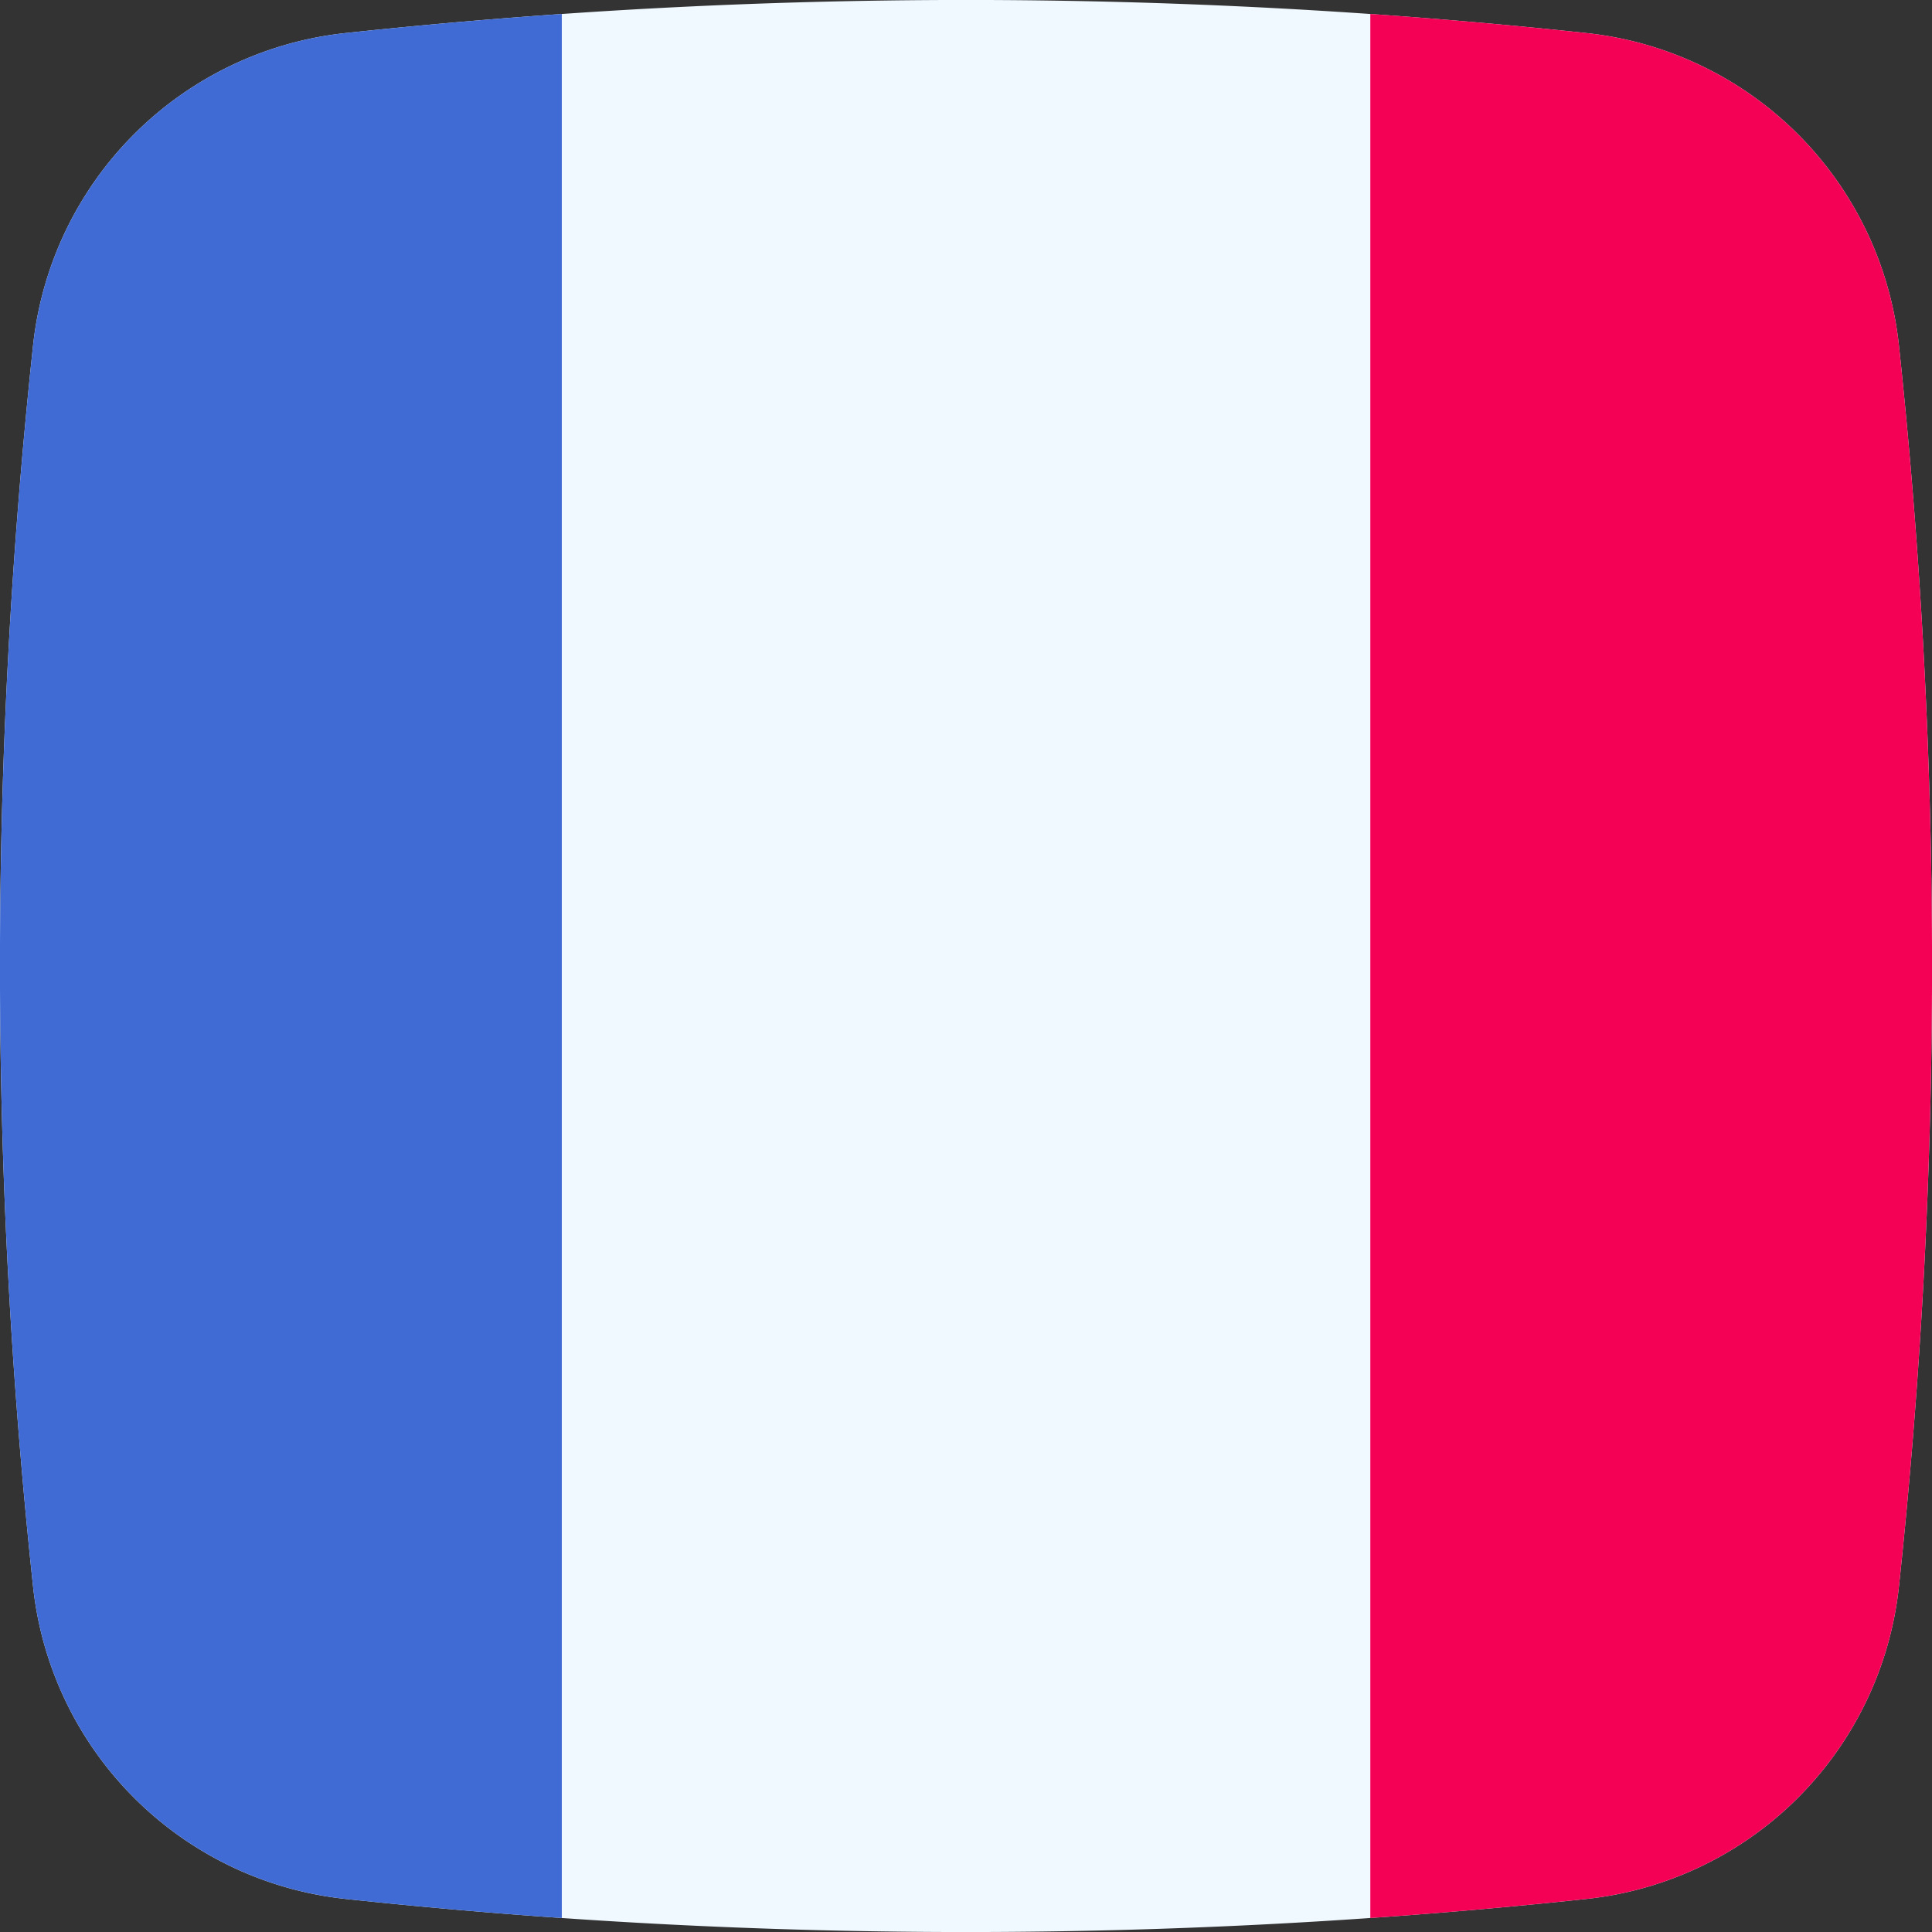
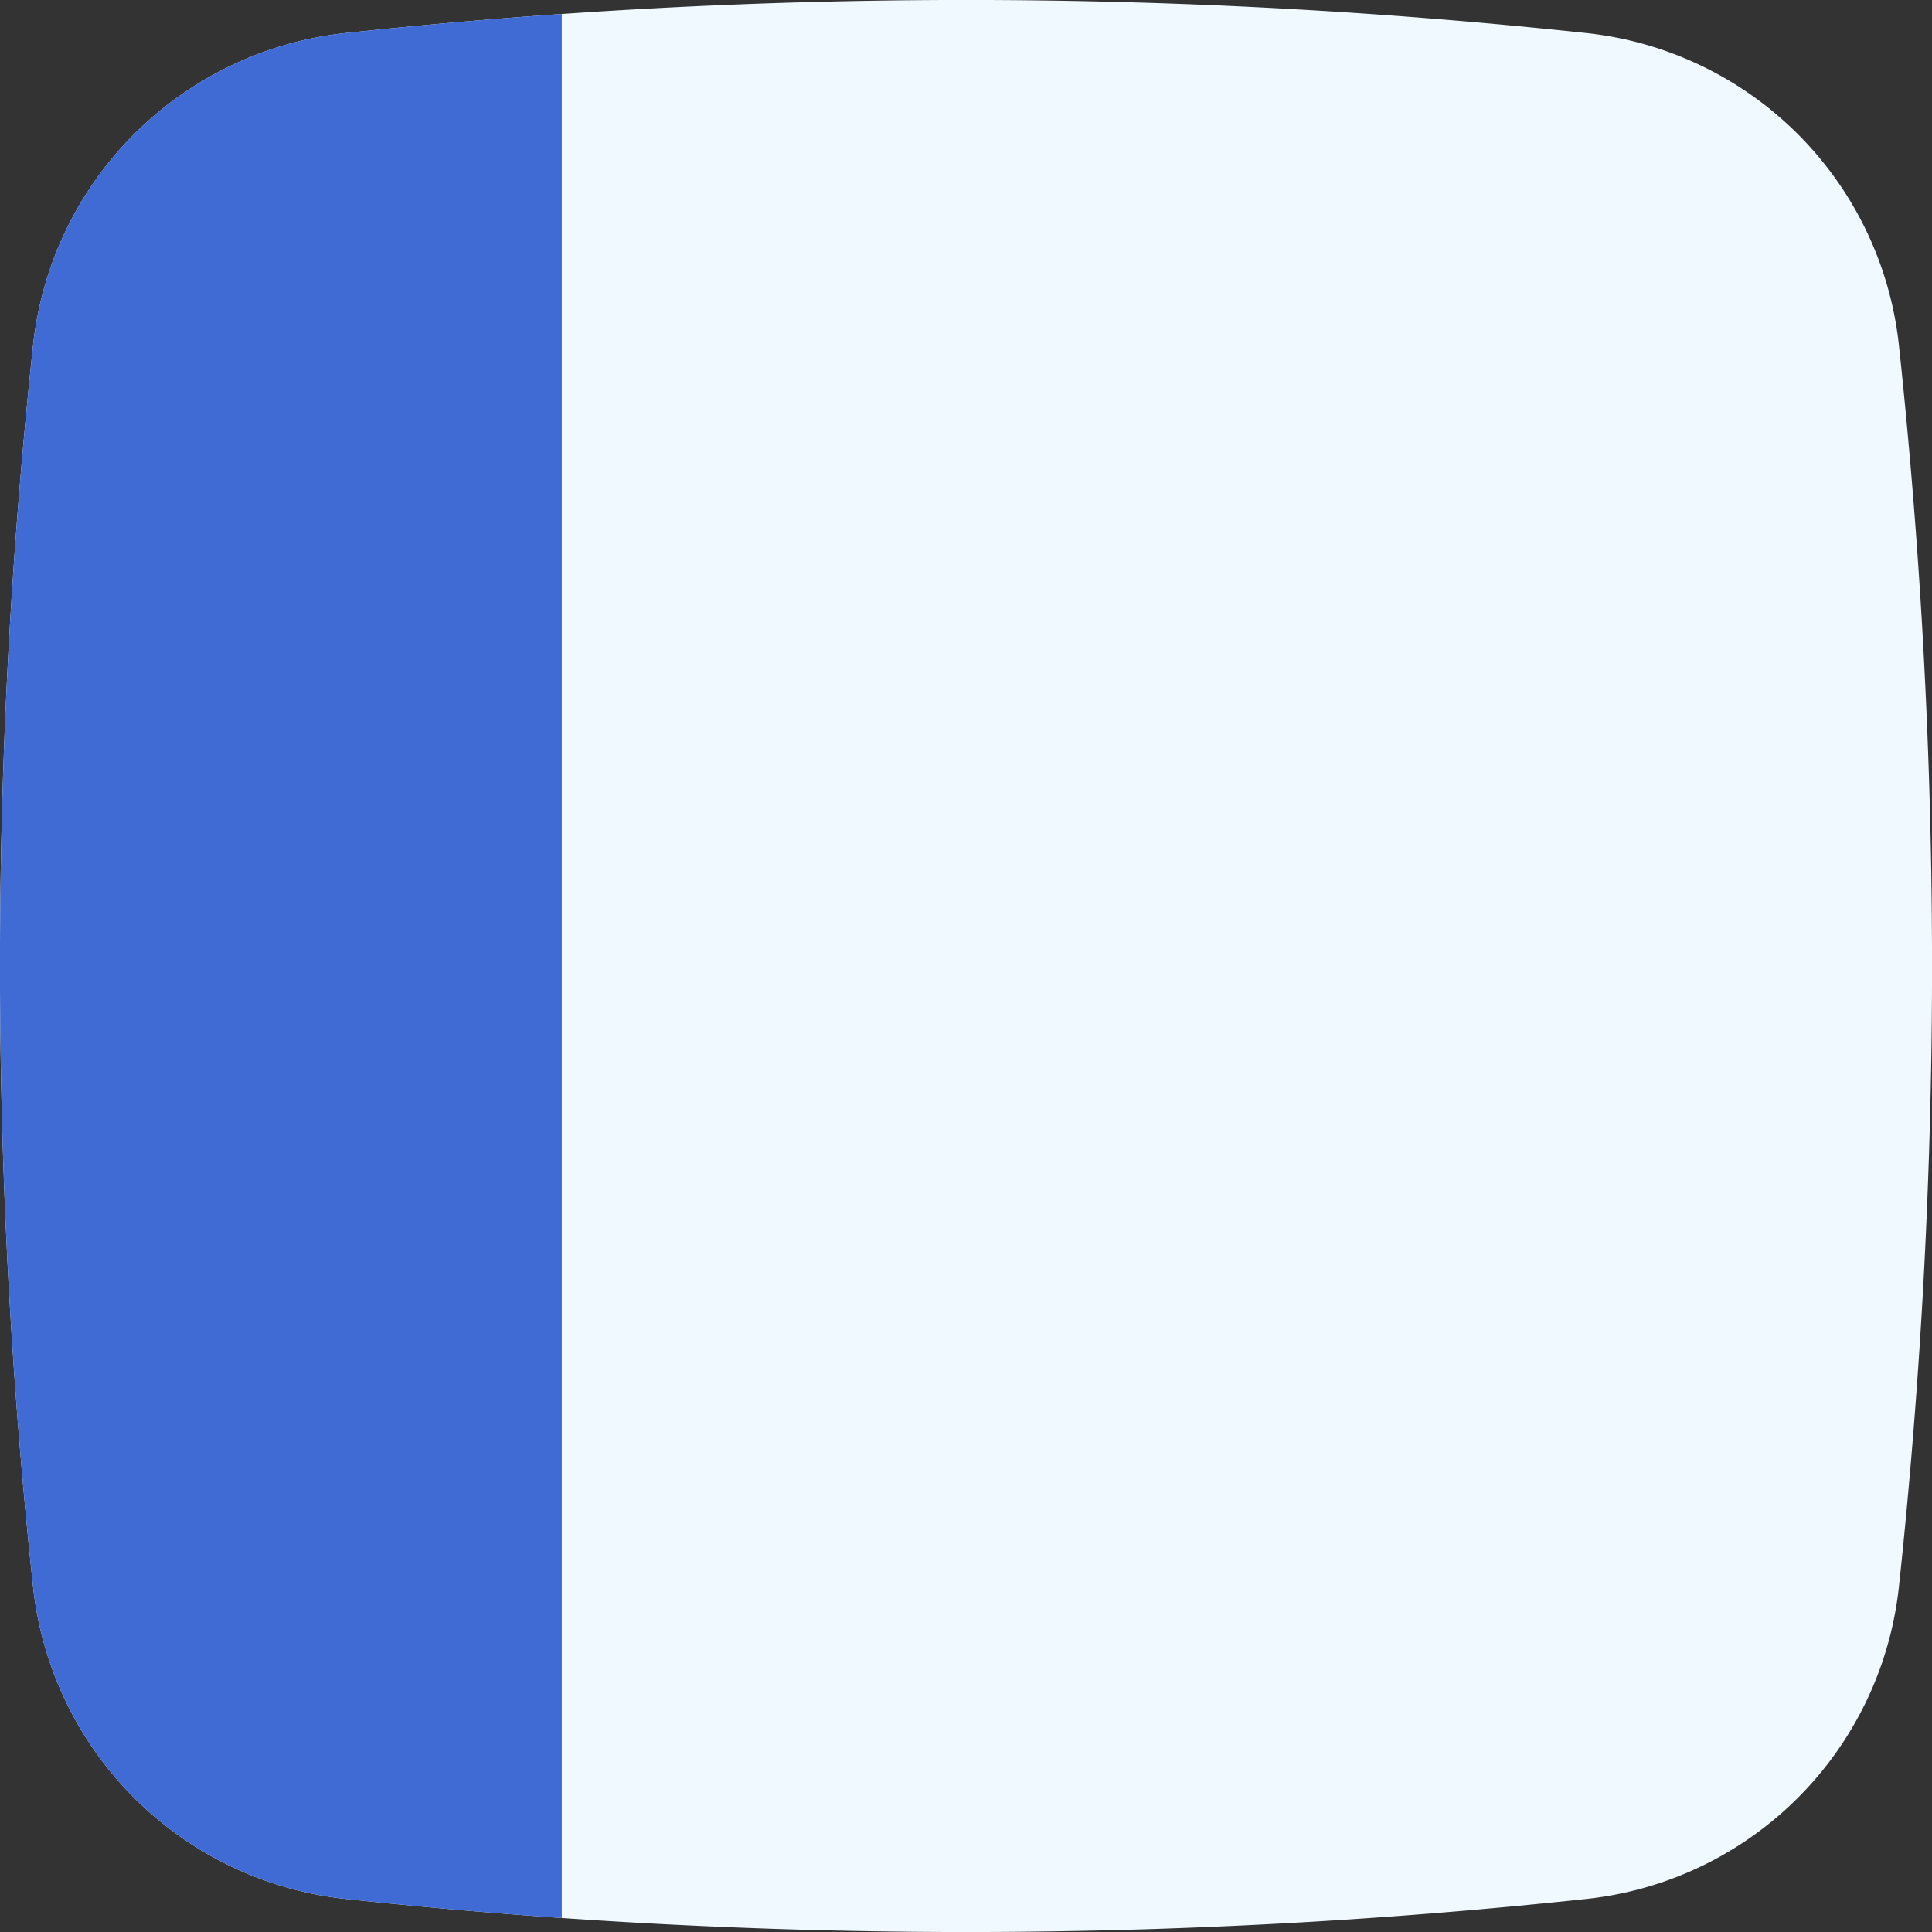
<svg xmlns="http://www.w3.org/2000/svg" height="512" viewBox="0 0 152 152" width="512">
  <rect x="0" y="0" width="152" height="152" fill="#333333" stroke="none" />
  <g id="Layer_2" data-name="Layer 2">
    <g id="_31.france" data-name="31.france">
      <path id="path" d="m124.81 149.4a459 459 0 0 1 -97.62 0 27.69 27.69 0 0 1 -24.59-24.59 459 459 0 0 1 0-97.62 27.69 27.69 0 0 1 24.59-24.59 459 459 0 0 1 97.62 0 27.69 27.69 0 0 1 24.59 24.59 459 459 0 0 1 0 97.62 27.69 27.69 0 0 1 -24.59 24.59z" fill="#f0f9ff" />
      <path d="m44.2 1.1v149.8q-8.51-.59-17-1.5a27.69 27.69 0 0 1 -24.6-24.59 459 459 0 0 1 0-97.62 27.69 27.69 0 0 1 24.59-24.59q8.51-.91 17.01-1.5z" fill="#406bd4" />
-       <path d="m149.4 124.81a27.69 27.69 0 0 1 -24.59 24.59q-8.5.91-17 1.5v-149.8q8.51.59 17 1.5a27.69 27.69 0 0 1 24.59 24.59 459 459 0 0 1 0 97.62z" fill="#f40055" />
    </g>
  </g>
</svg>